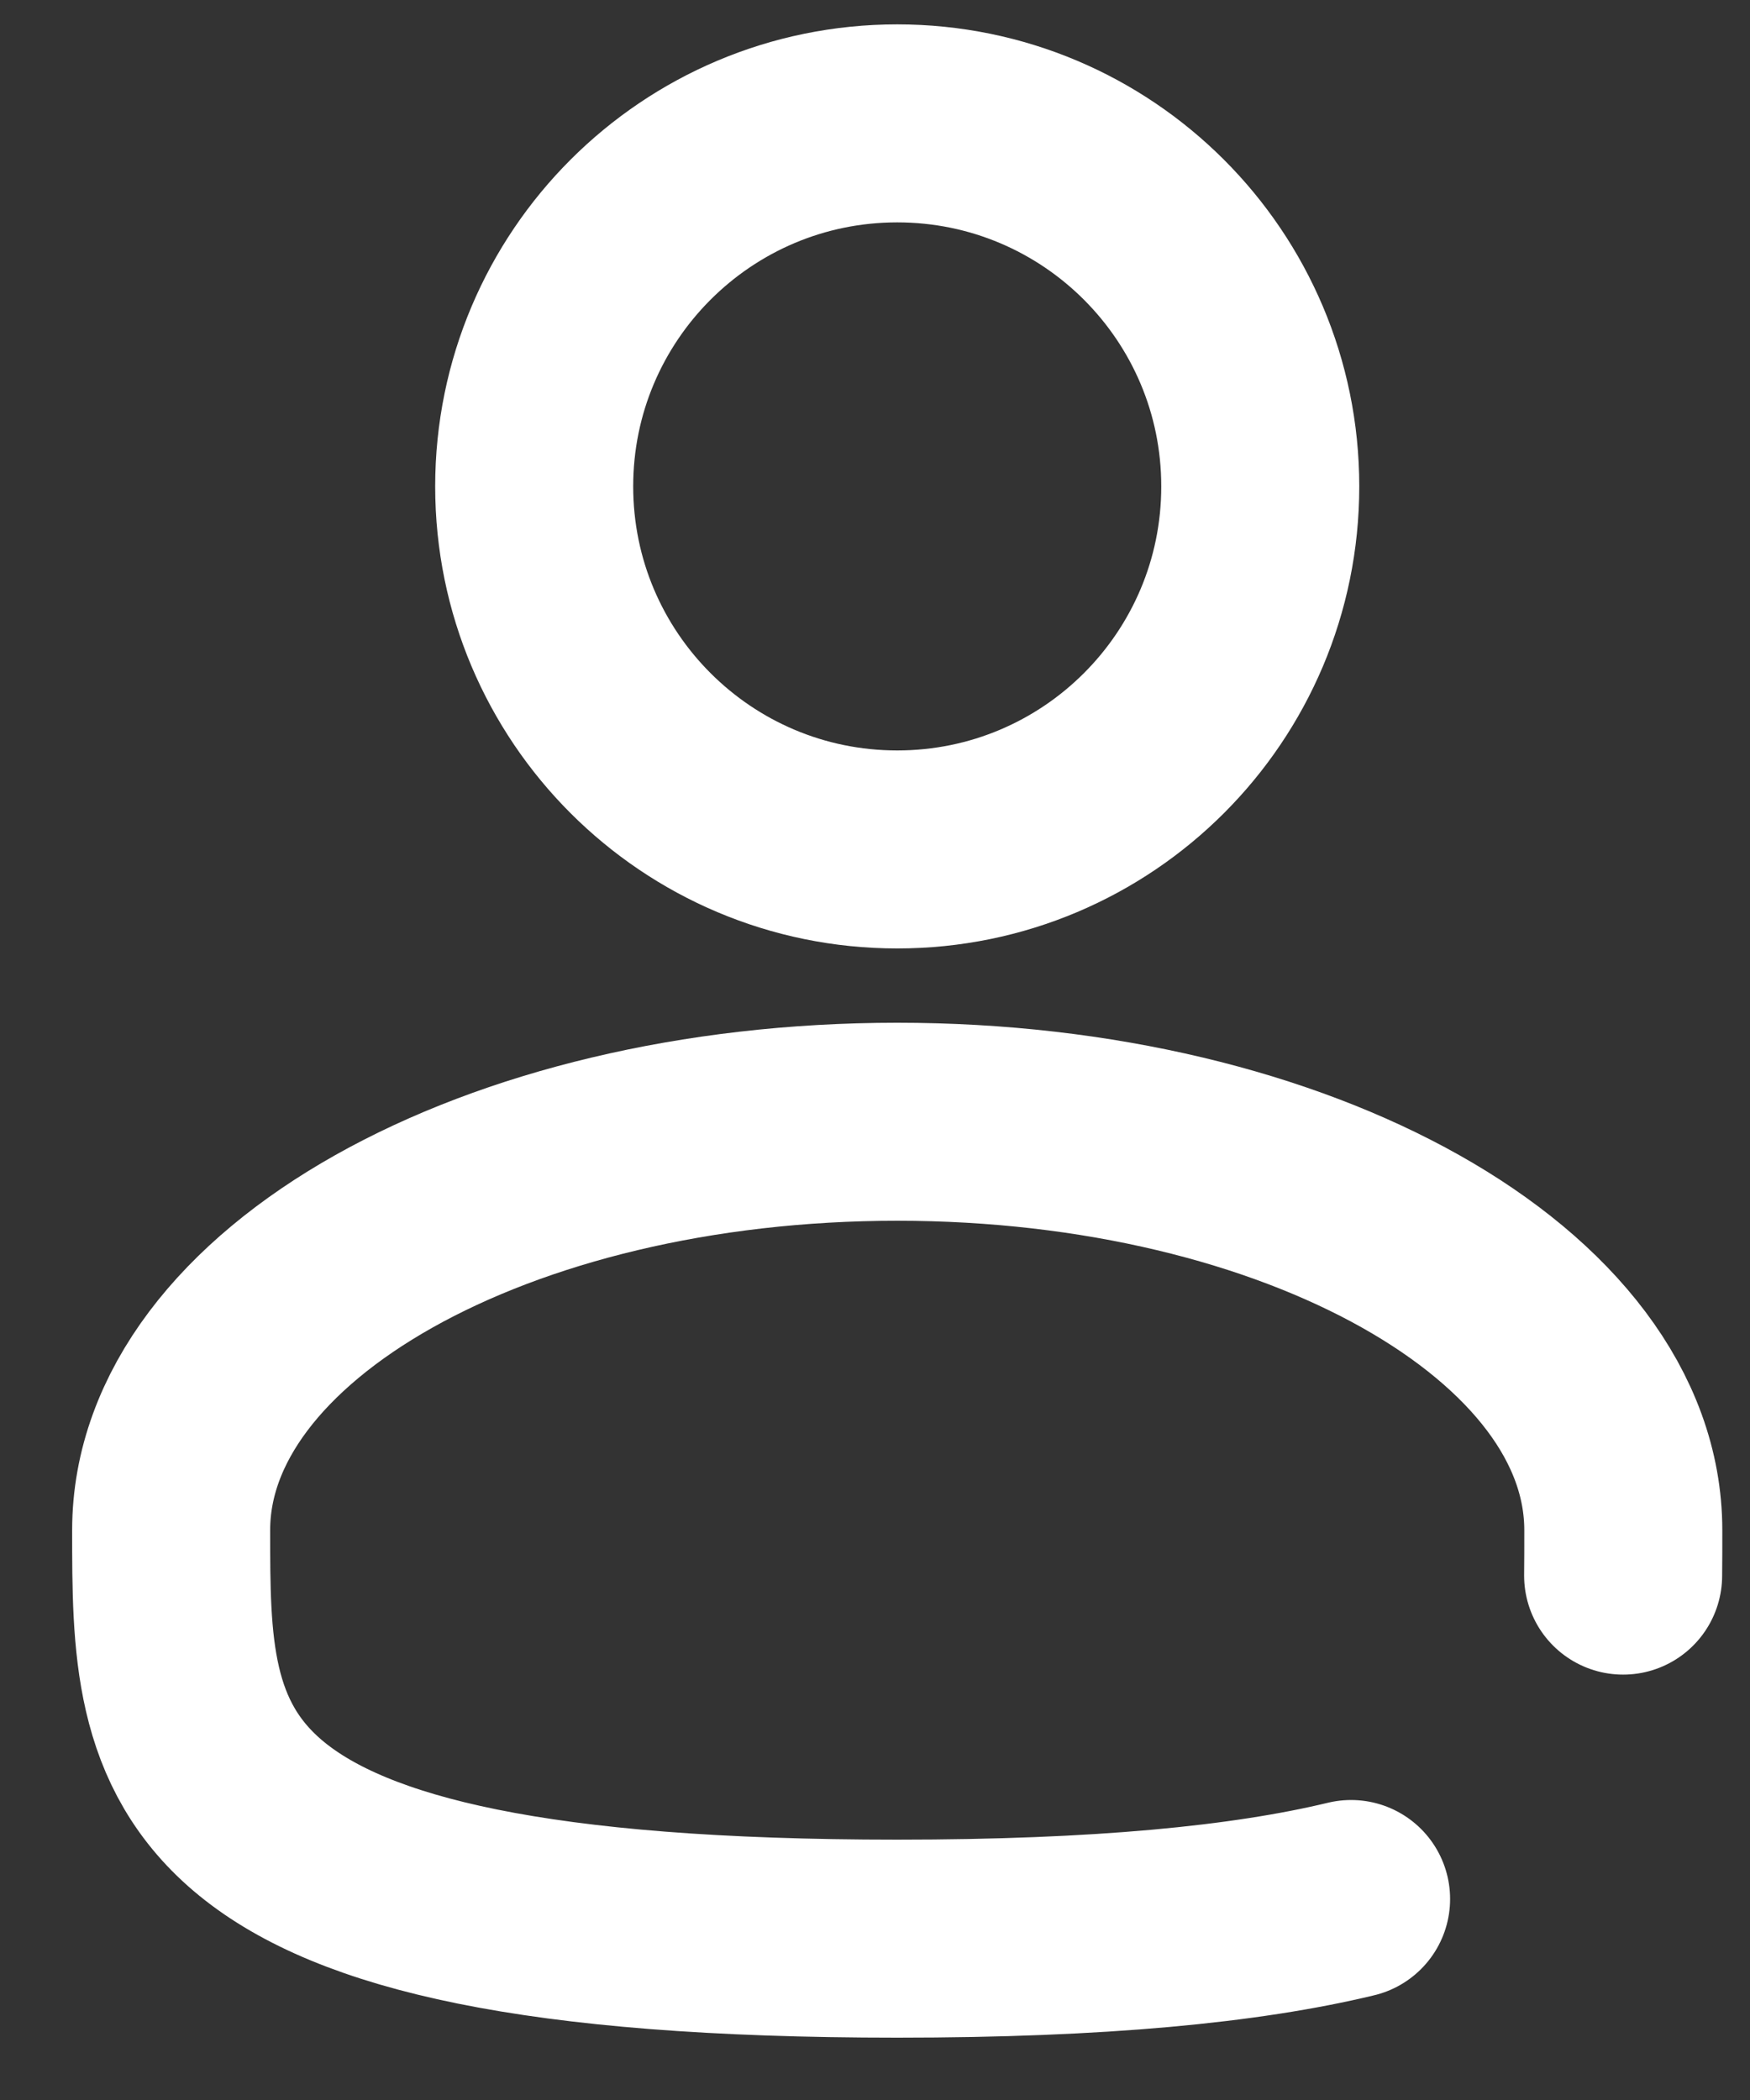
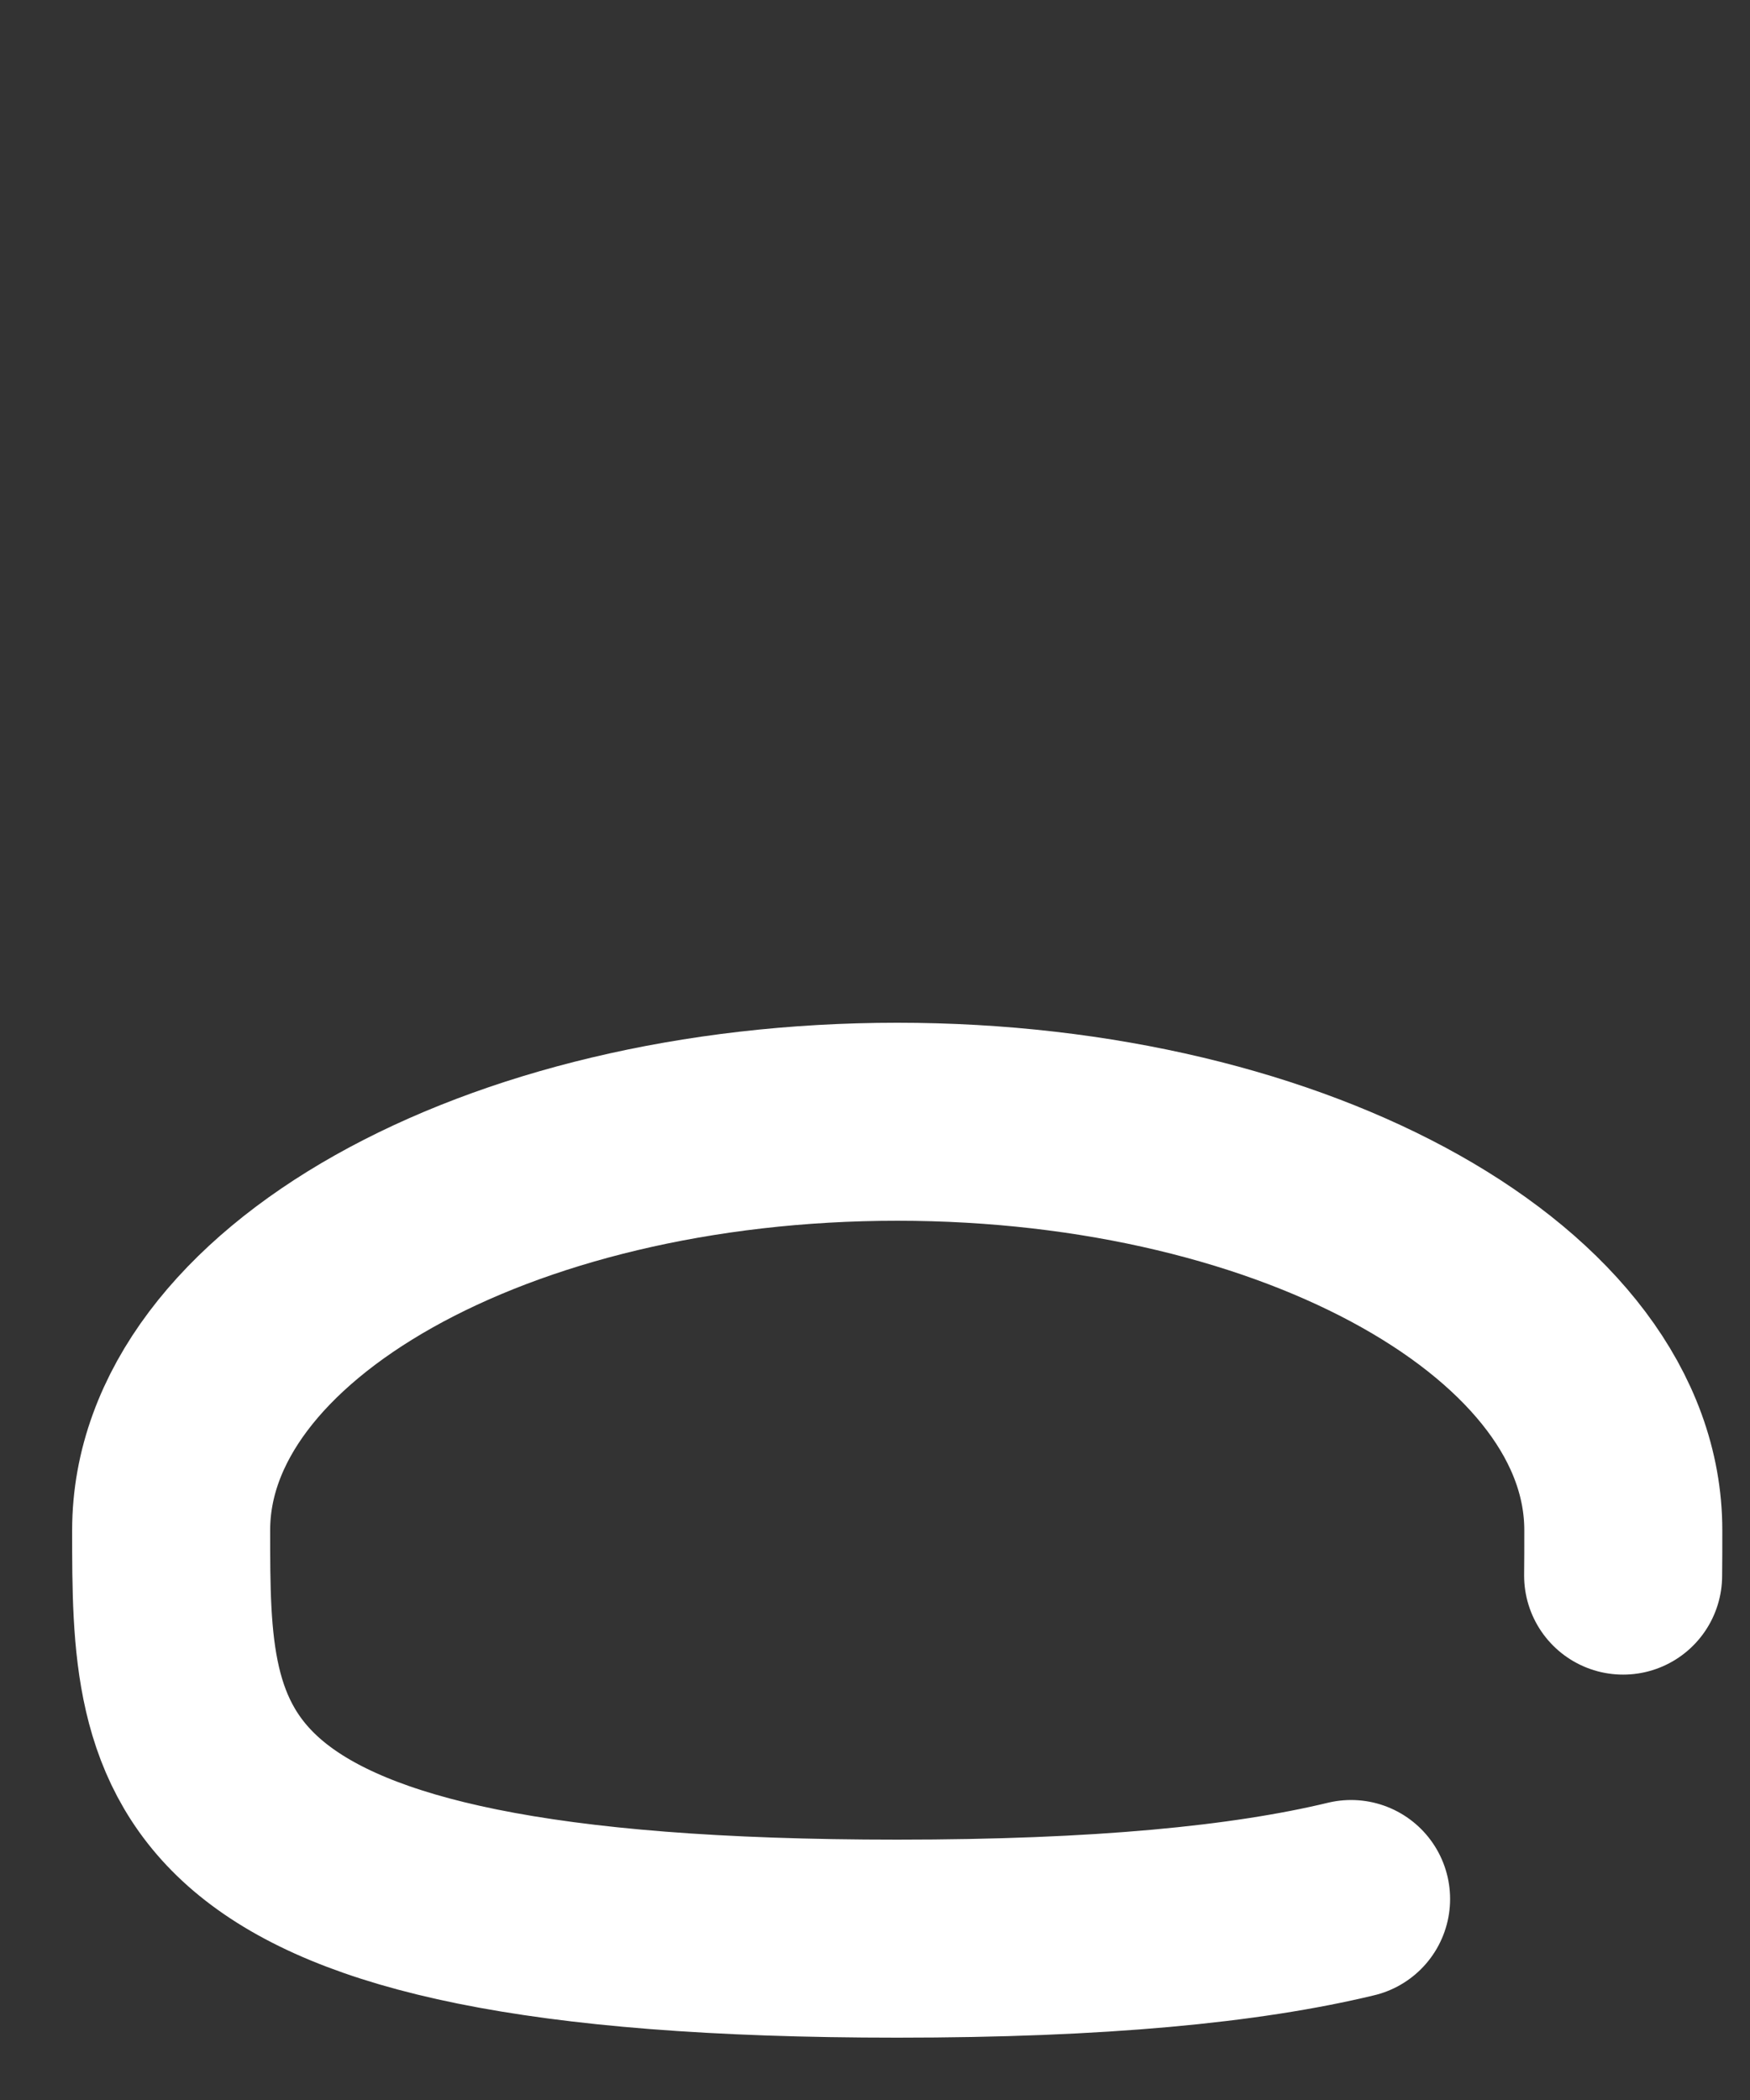
<svg xmlns="http://www.w3.org/2000/svg" width="20" height="24" viewBox="0 0 20 24" fill="none">
  <rect x="0" y="0" width="20" height="24" fill="#333333" stroke="none" />
-   <path d="M10.254 9.708C12.546 9.708 14.403 7.851 14.403 5.559C14.403 3.268 12.546 1.41 10.254 1.41C7.963 1.41 6.105 3.268 6.105 5.559C6.105 7.851 7.963 9.708 10.254 9.708Z" stroke="white" stroke-width="2.263" />
  <path d="M18.55 18.007C18.552 17.836 18.552 17.663 18.552 17.488C18.552 14.91 14.837 12.82 10.254 12.82C5.671 12.82 1.956 14.91 1.956 17.488C1.956 20.066 1.956 22.156 10.254 22.156C12.569 22.156 14.237 21.993 15.441 21.703" stroke="white" stroke-width="2.263" stroke-linecap="round" />
</svg>